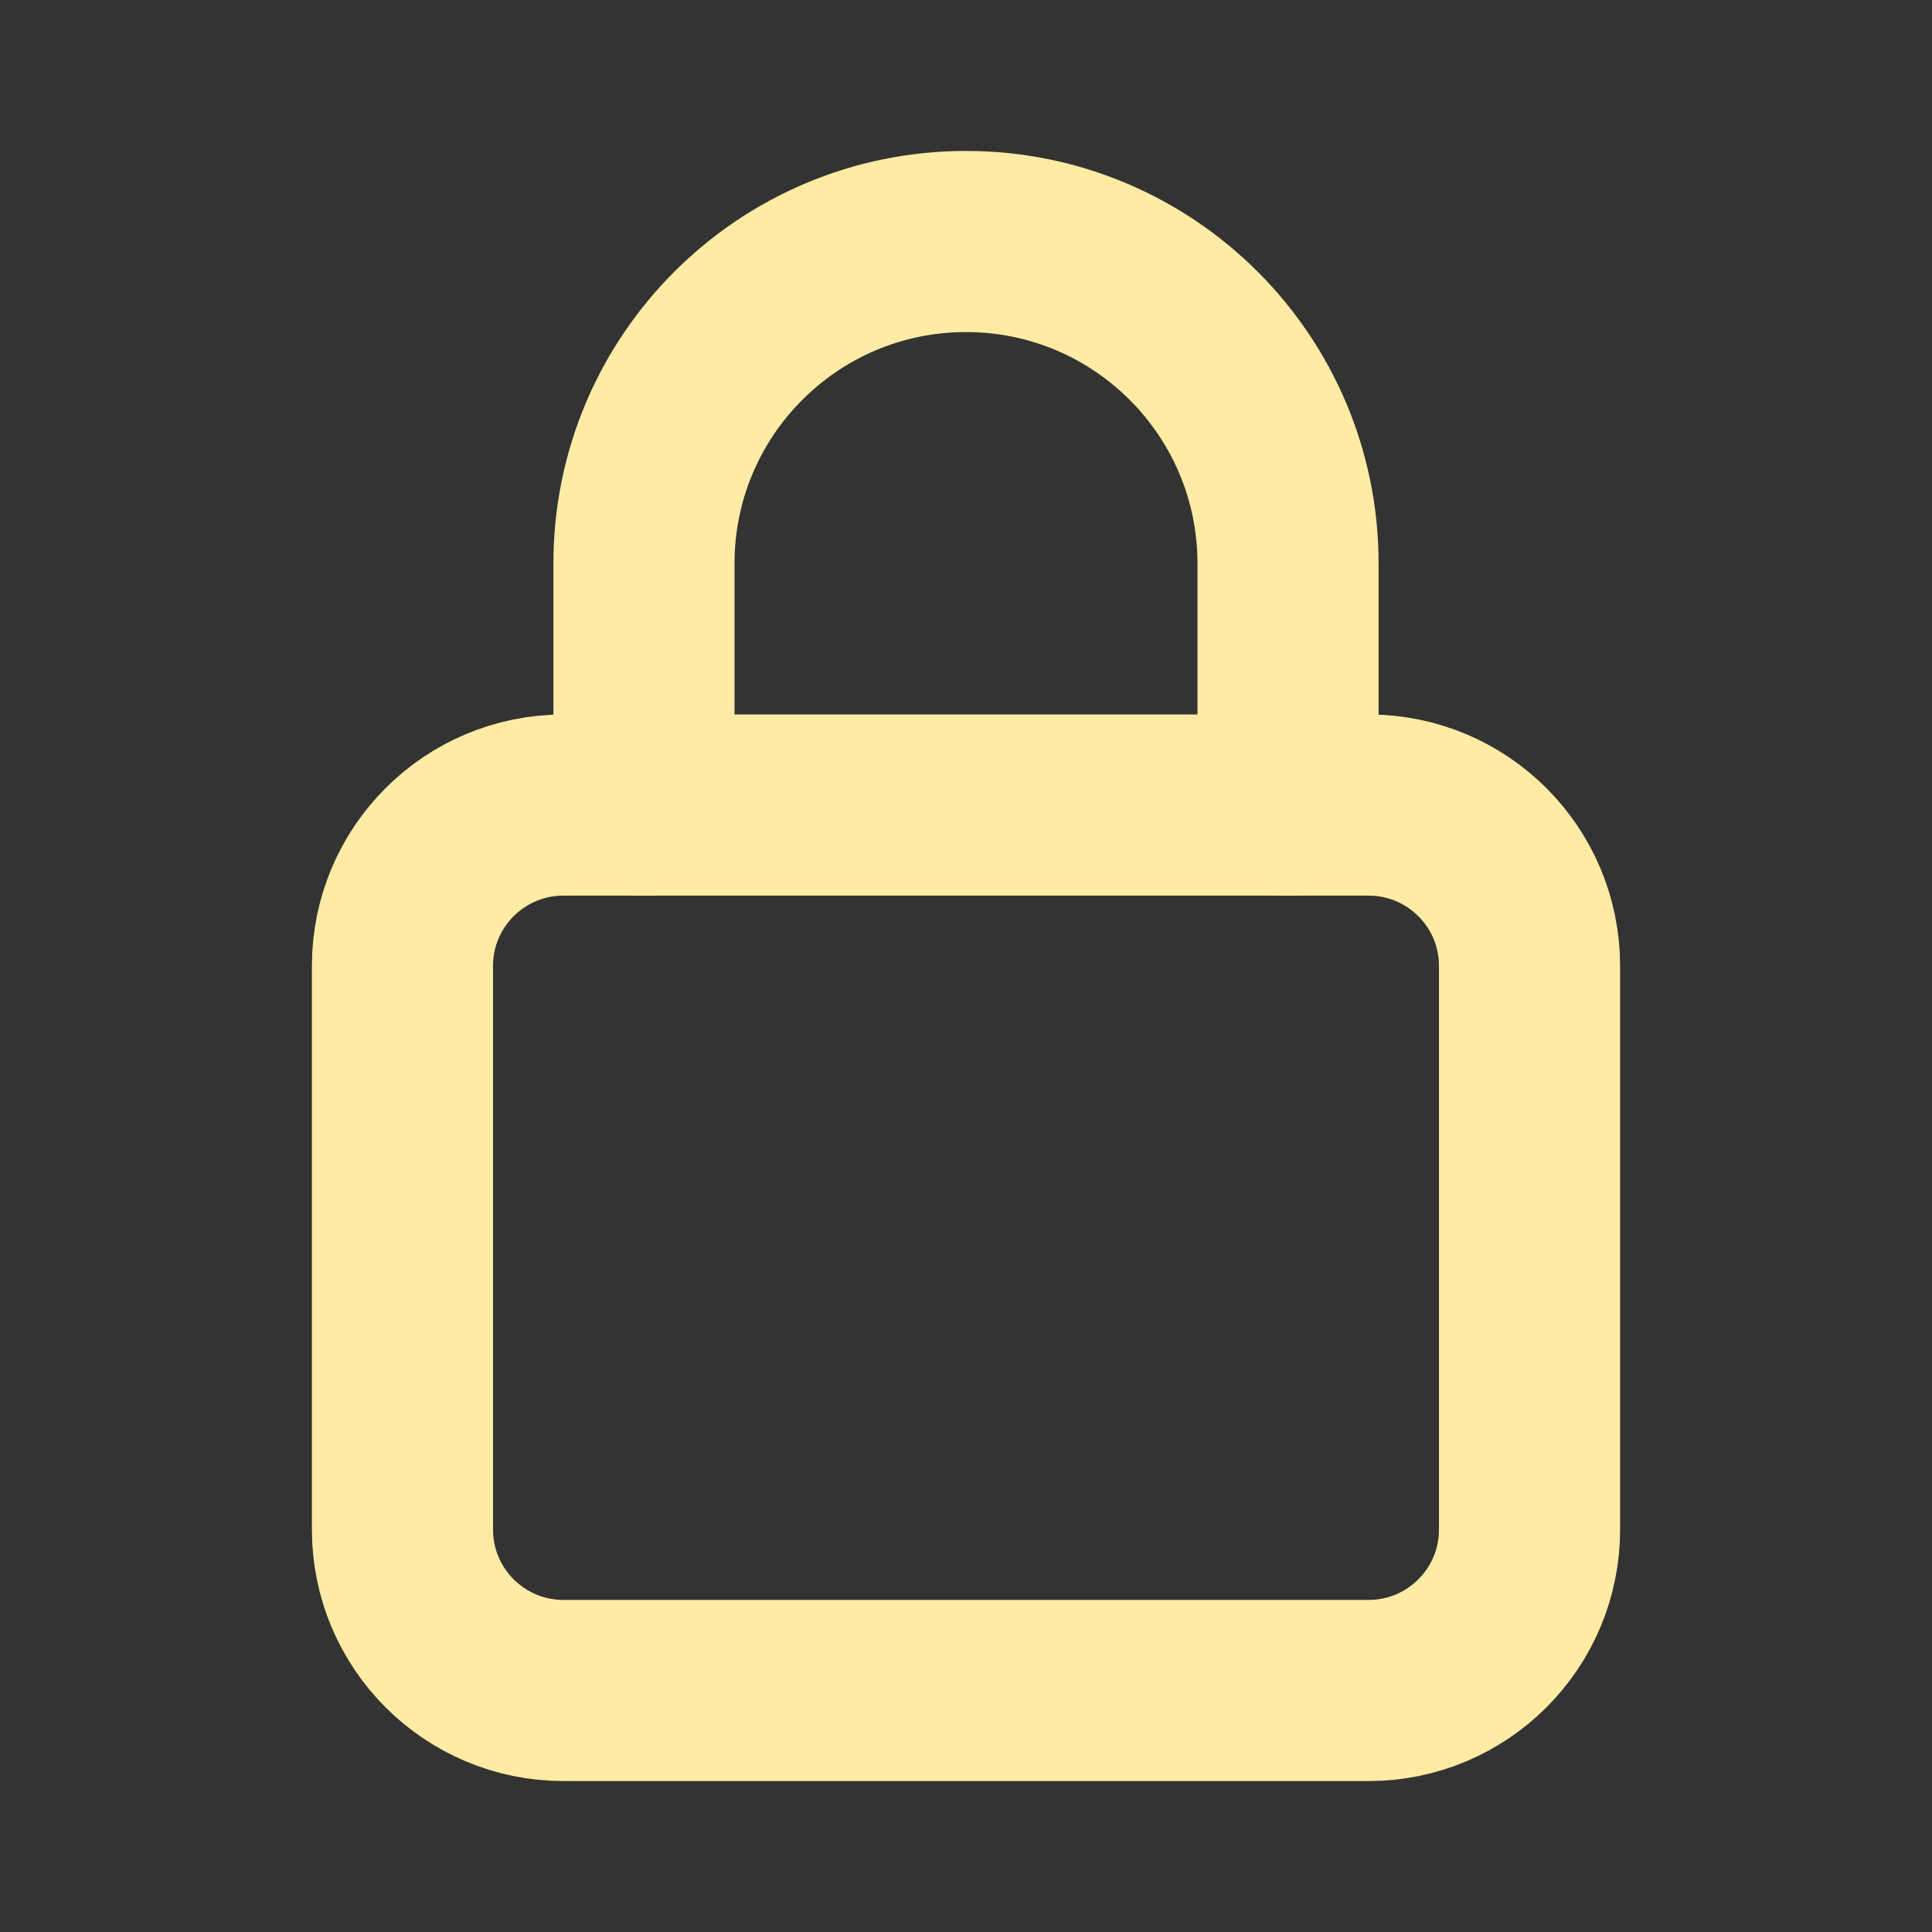
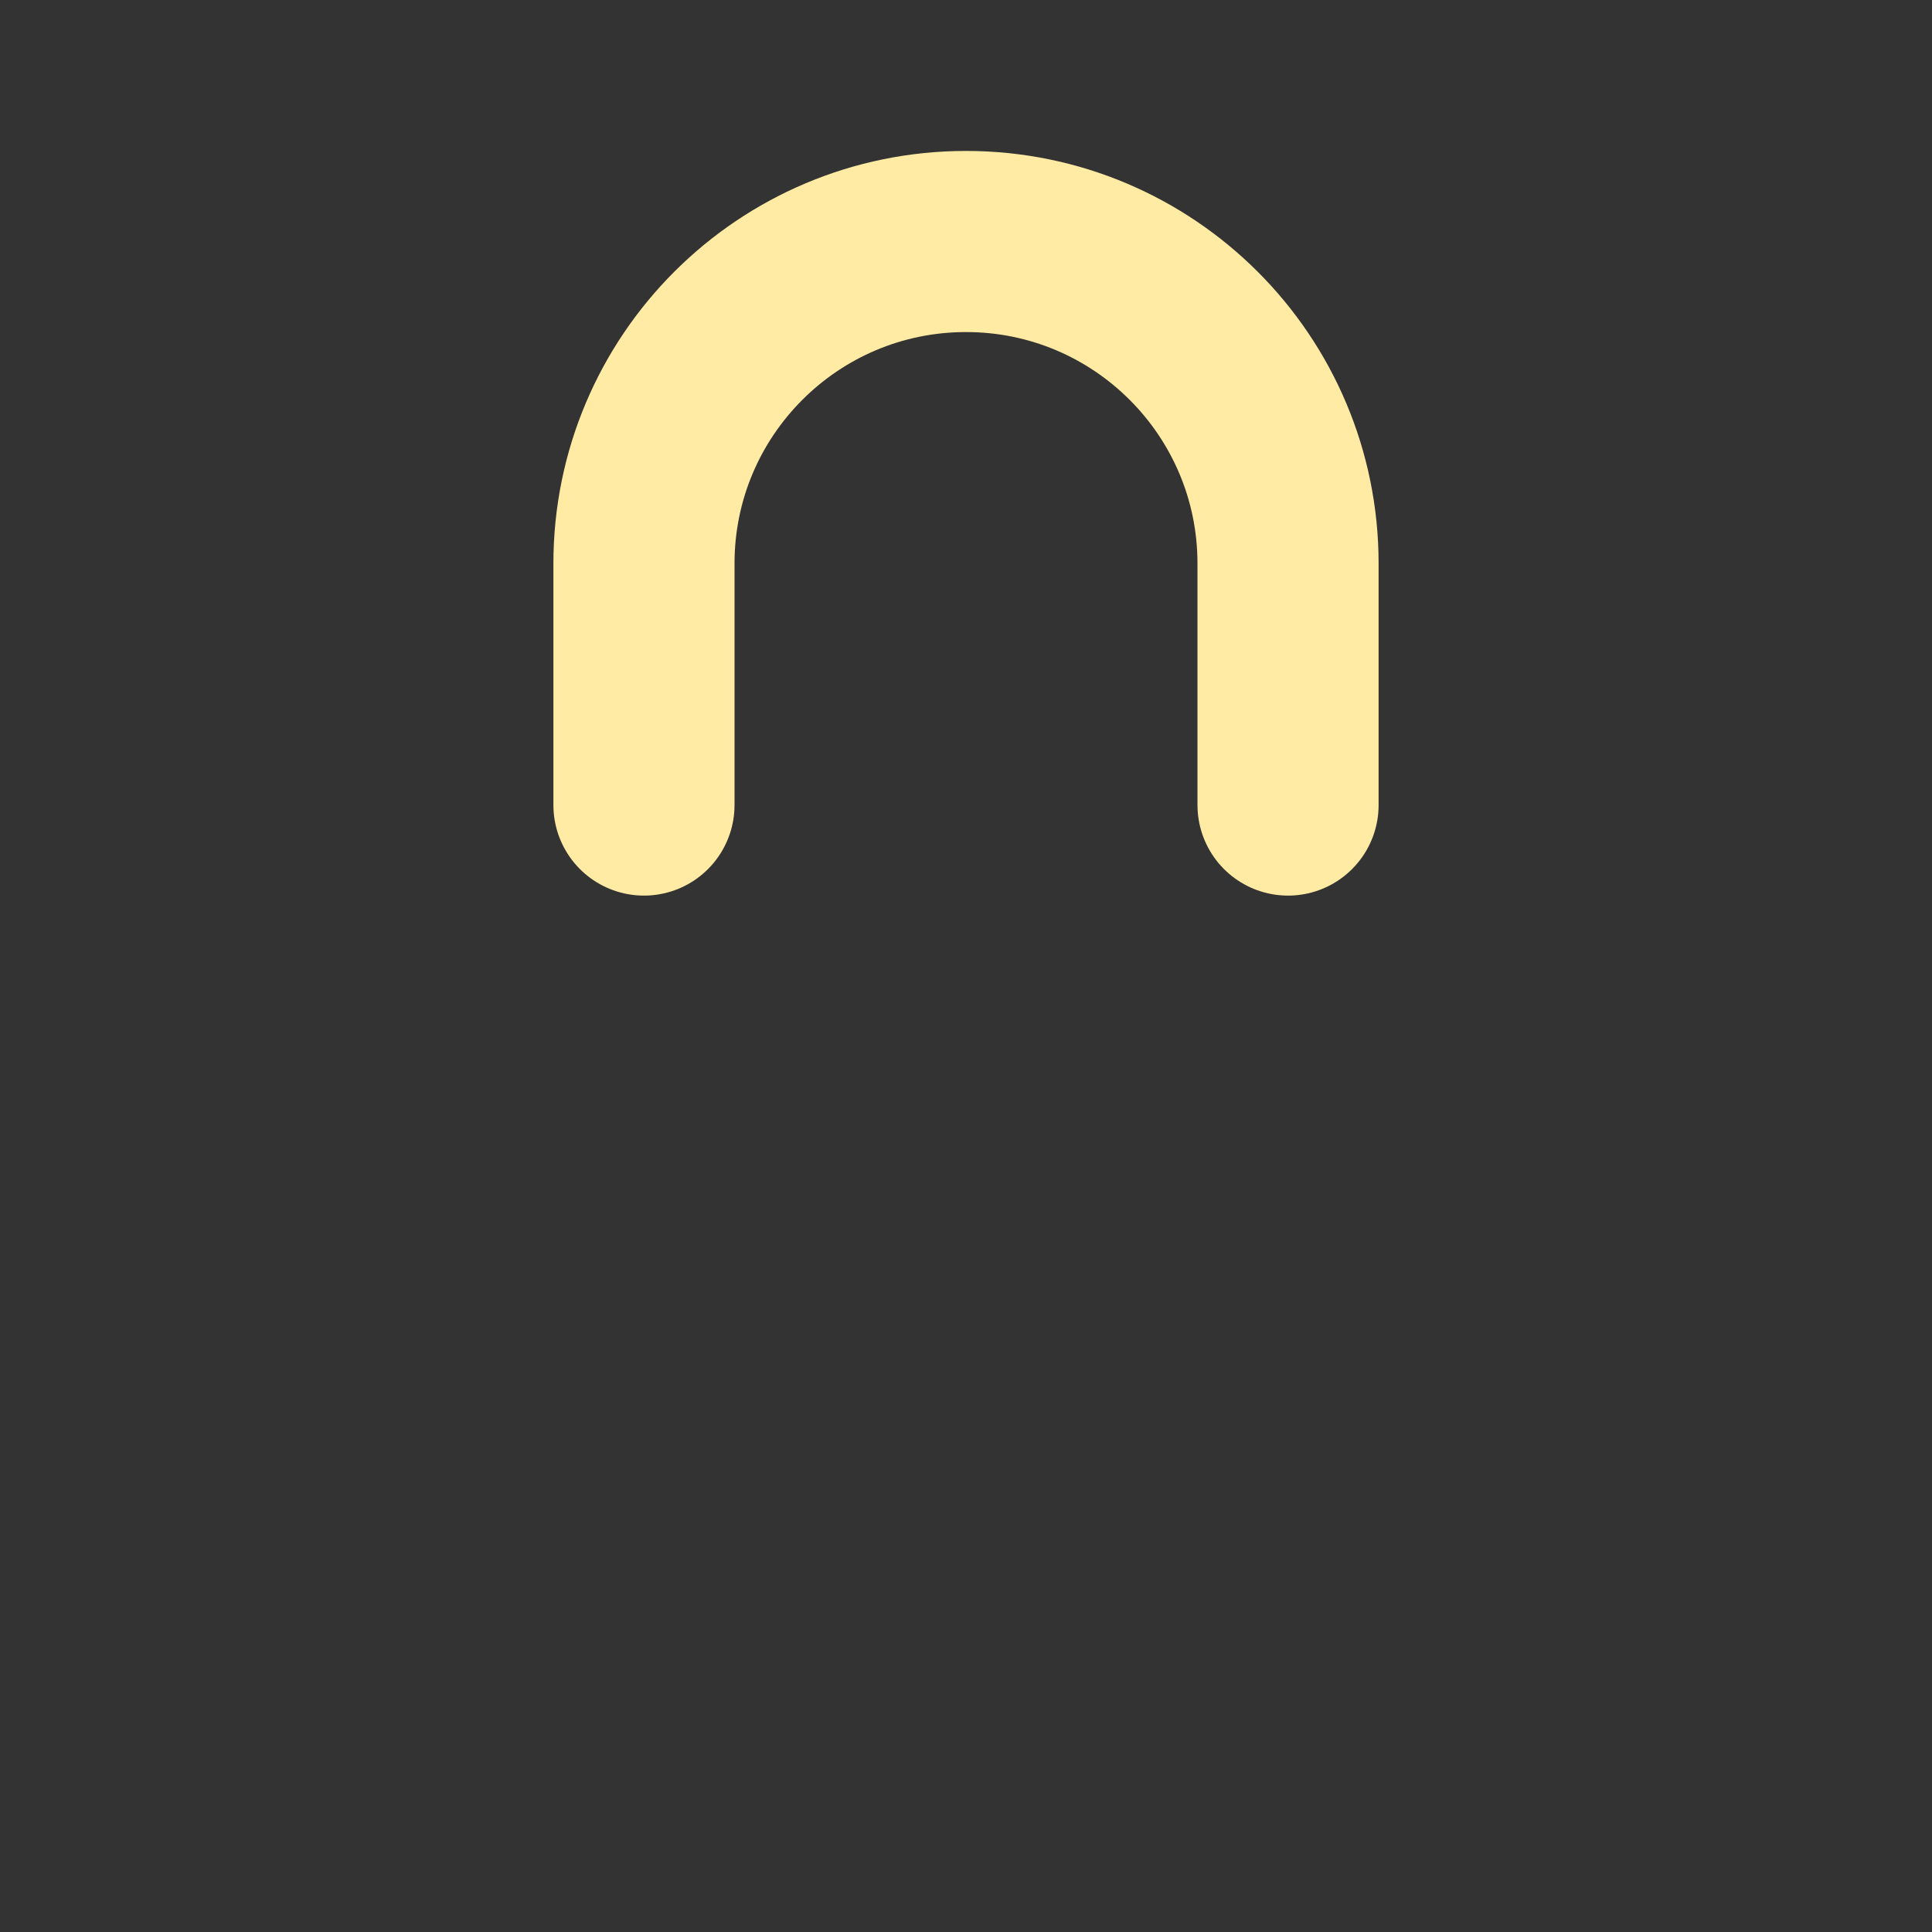
<svg xmlns="http://www.w3.org/2000/svg" width="16" height="16" viewBox="0 0 16 16" fill="none">
  <rect x="0" y="0" width="16" height="16" fill="#333333" stroke="none" />
-   <path fill-rule="evenodd" clip-rule="evenodd" d="M11.333 14H4.667C3.93 14 3.333 13.403 3.333 12.667V8C3.333 7.263 3.93 6.667 4.667 6.667H11.333C12.07 6.667 12.667 7.263 12.667 8V12.667C12.667 13.403 12.07 14 11.333 14Z" stroke="#FFEBA3" stroke-width="1.5" stroke-linecap="round" stroke-linejoin="round" />
  <path d="M5.333 6.667V4.667V4.667C5.333 3.194 6.527 2 8 2V2C9.473 2 10.667 3.194 10.667 4.667V4.667V6.667" stroke="#FFEBA3" stroke-width="1.5" stroke-linecap="round" stroke-linejoin="round" />
</svg>